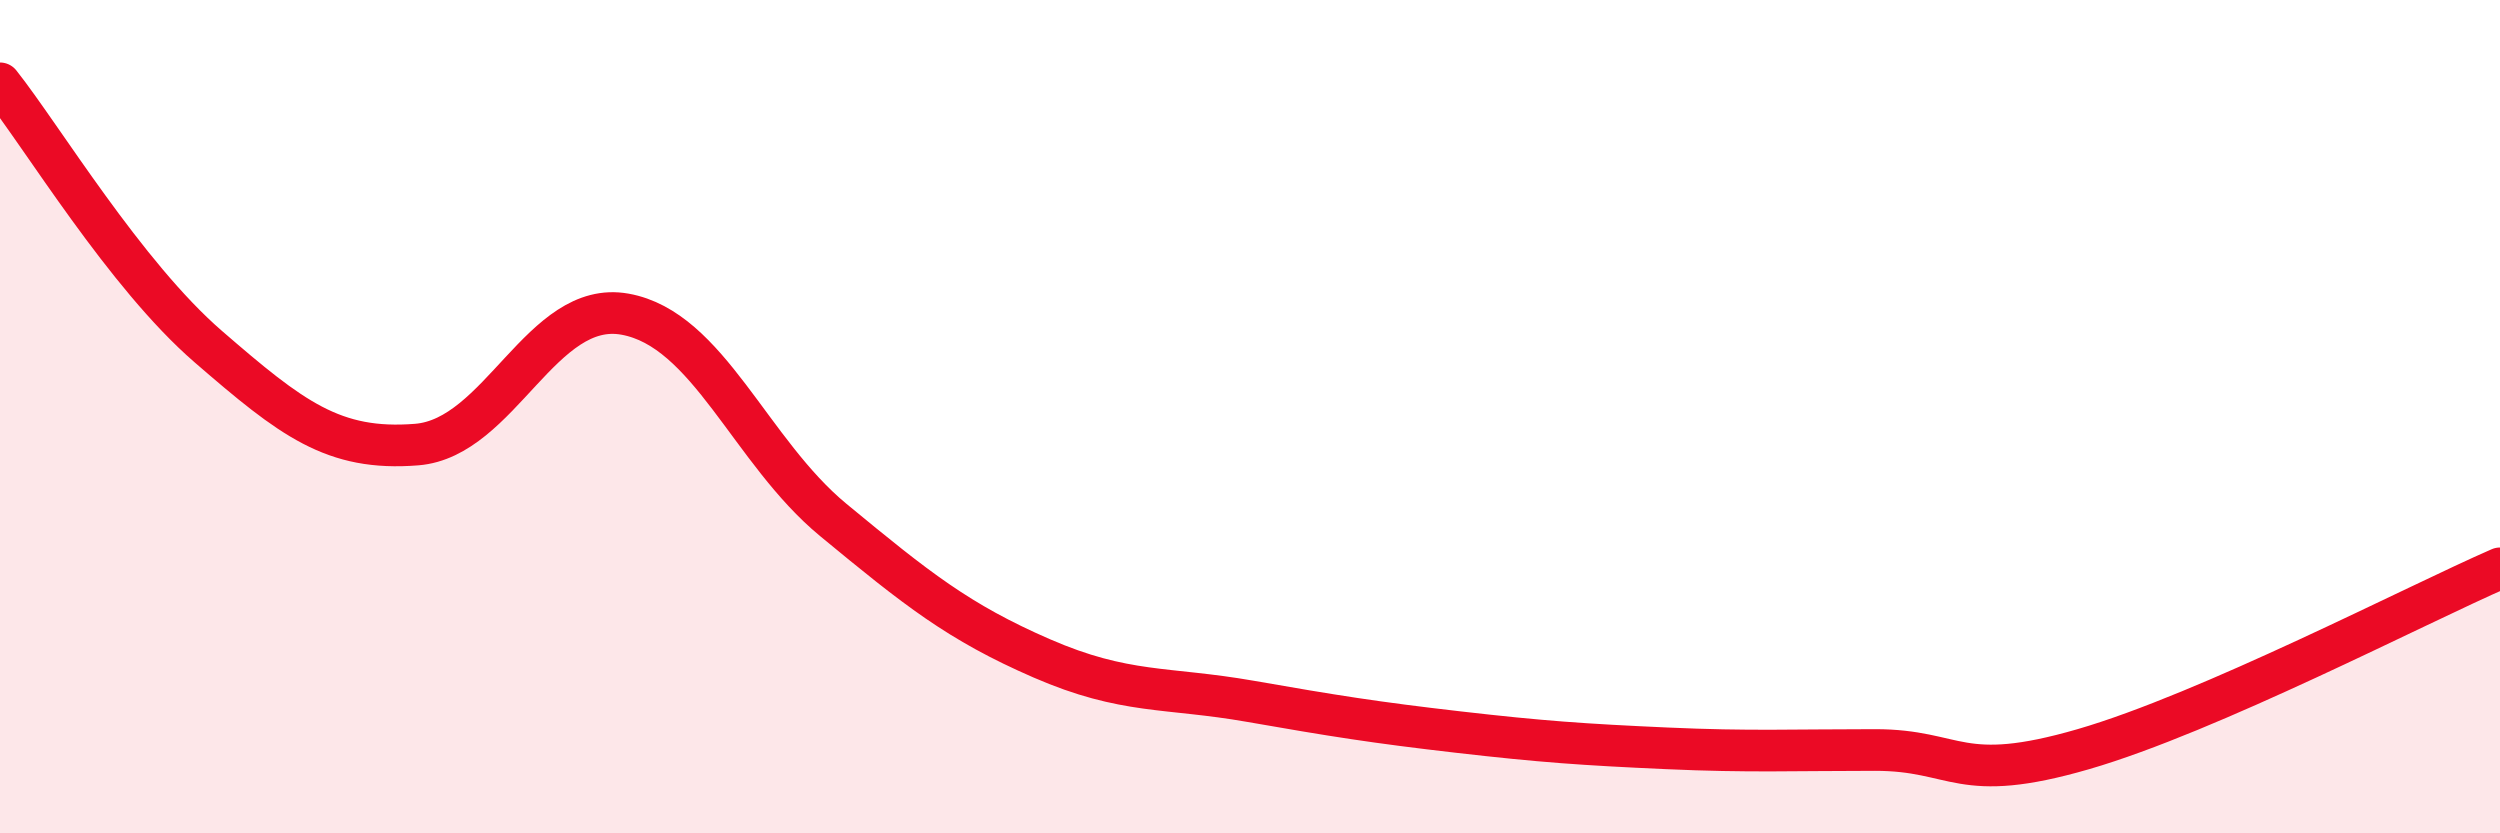
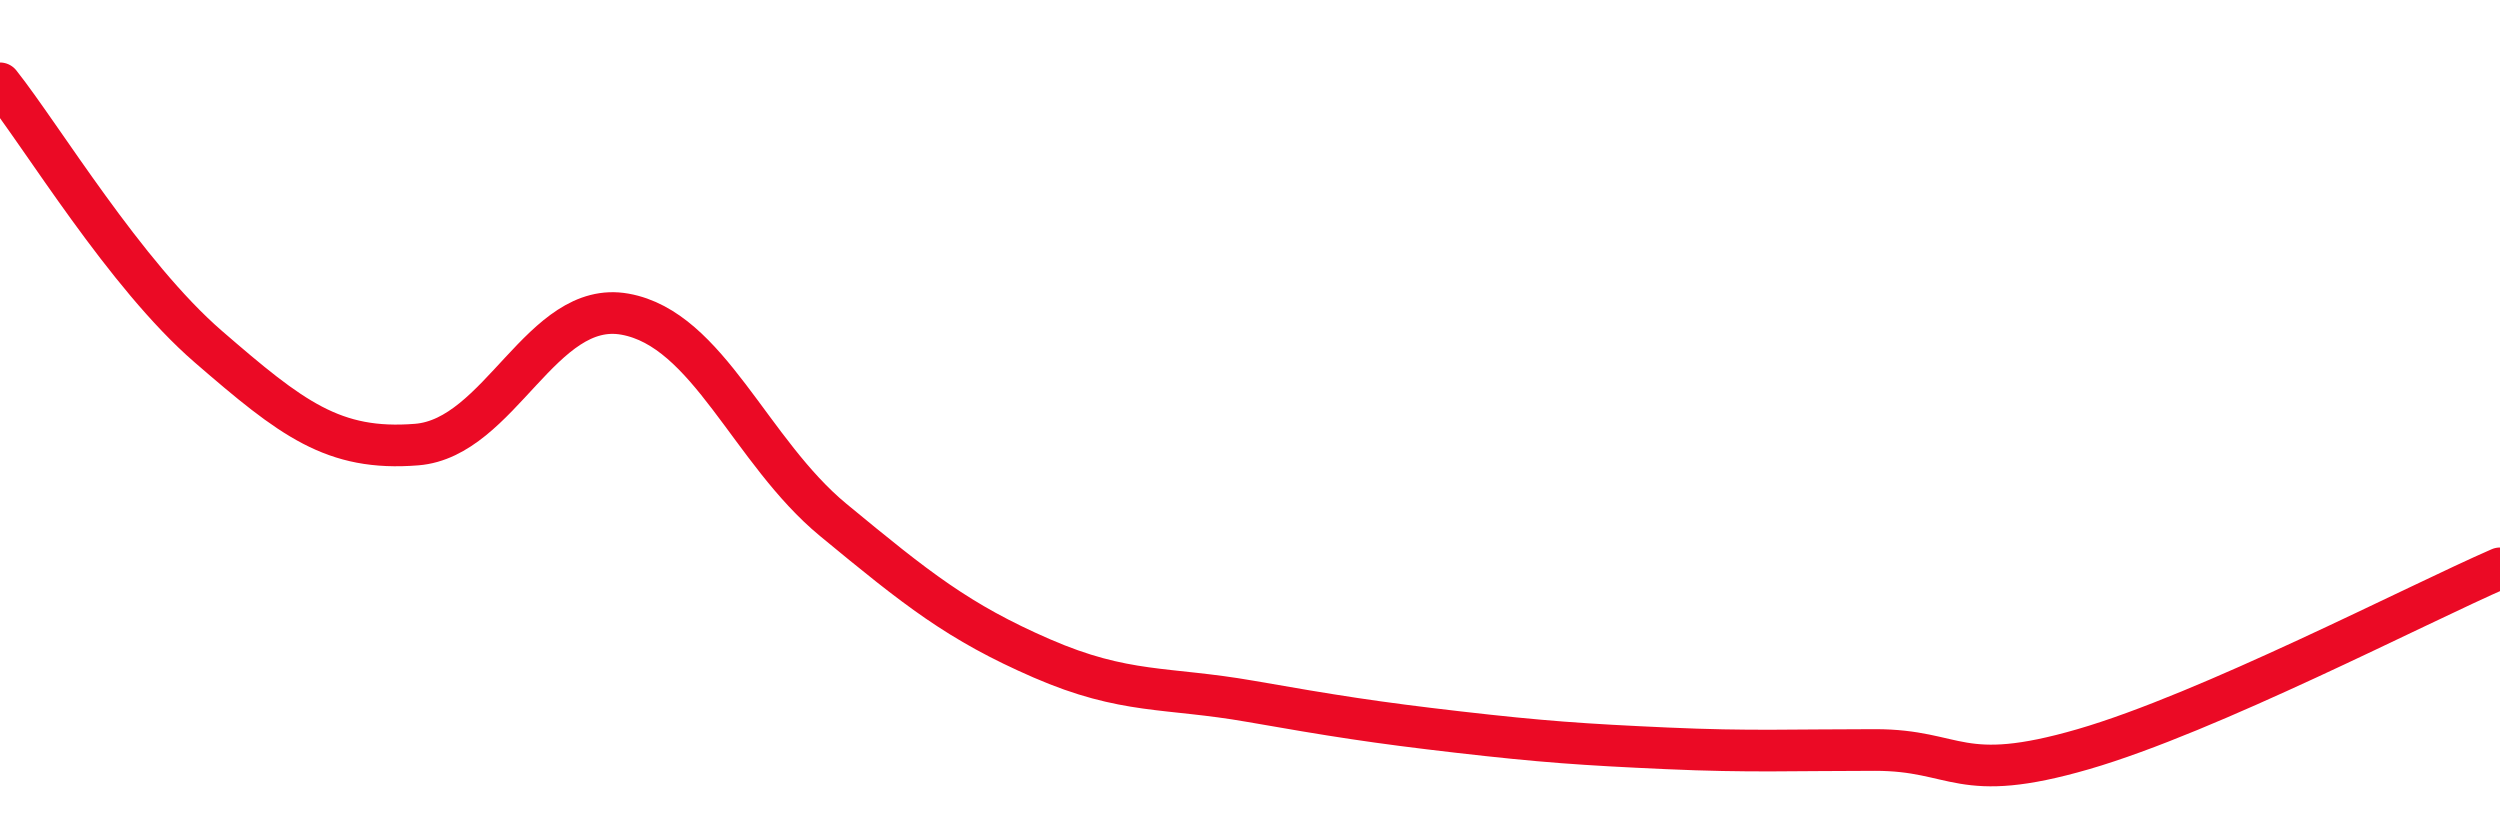
<svg xmlns="http://www.w3.org/2000/svg" width="60" height="20" viewBox="0 0 60 20">
-   <path d="M 0,2 C 1,3.26 3,6.59 5,8.32 C 7,10.05 8,10.83 10,10.67 C 12,10.51 13,7.18 15,7.54 C 17,7.9 18,10.83 20,12.48 C 22,14.13 23,14.93 25,15.8 C 27,16.67 28,16.48 30,16.83 C 32,17.18 33,17.34 35,17.57 C 37,17.8 38,17.87 40,17.96 C 42,18.05 43,18 45,18 C 47,18 47,18.85 50,17.98 C 53,17.11 58,14.51 60,13.64L60 20L0 20Z" fill="#EB0A25" opacity="0.1" stroke-linecap="round" stroke-linejoin="round" />
  <path d="M 0,2 C 1,3.26 3,6.59 5,8.32 C 7,10.05 8,10.83 10,10.67 C 12,10.51 13,7.18 15,7.54 C 17,7.9 18,10.83 20,12.48 C 22,14.13 23,14.93 25,15.8 C 27,16.67 28,16.48 30,16.83 C 32,17.18 33,17.34 35,17.57 C 37,17.8 38,17.87 40,17.96 C 42,18.05 43,18 45,18 C 47,18 47,18.85 50,17.98 C 53,17.11 58,14.51 60,13.64" stroke="#EB0A25" stroke-width="1" fill="none" stroke-linecap="round" stroke-linejoin="round" />
</svg>